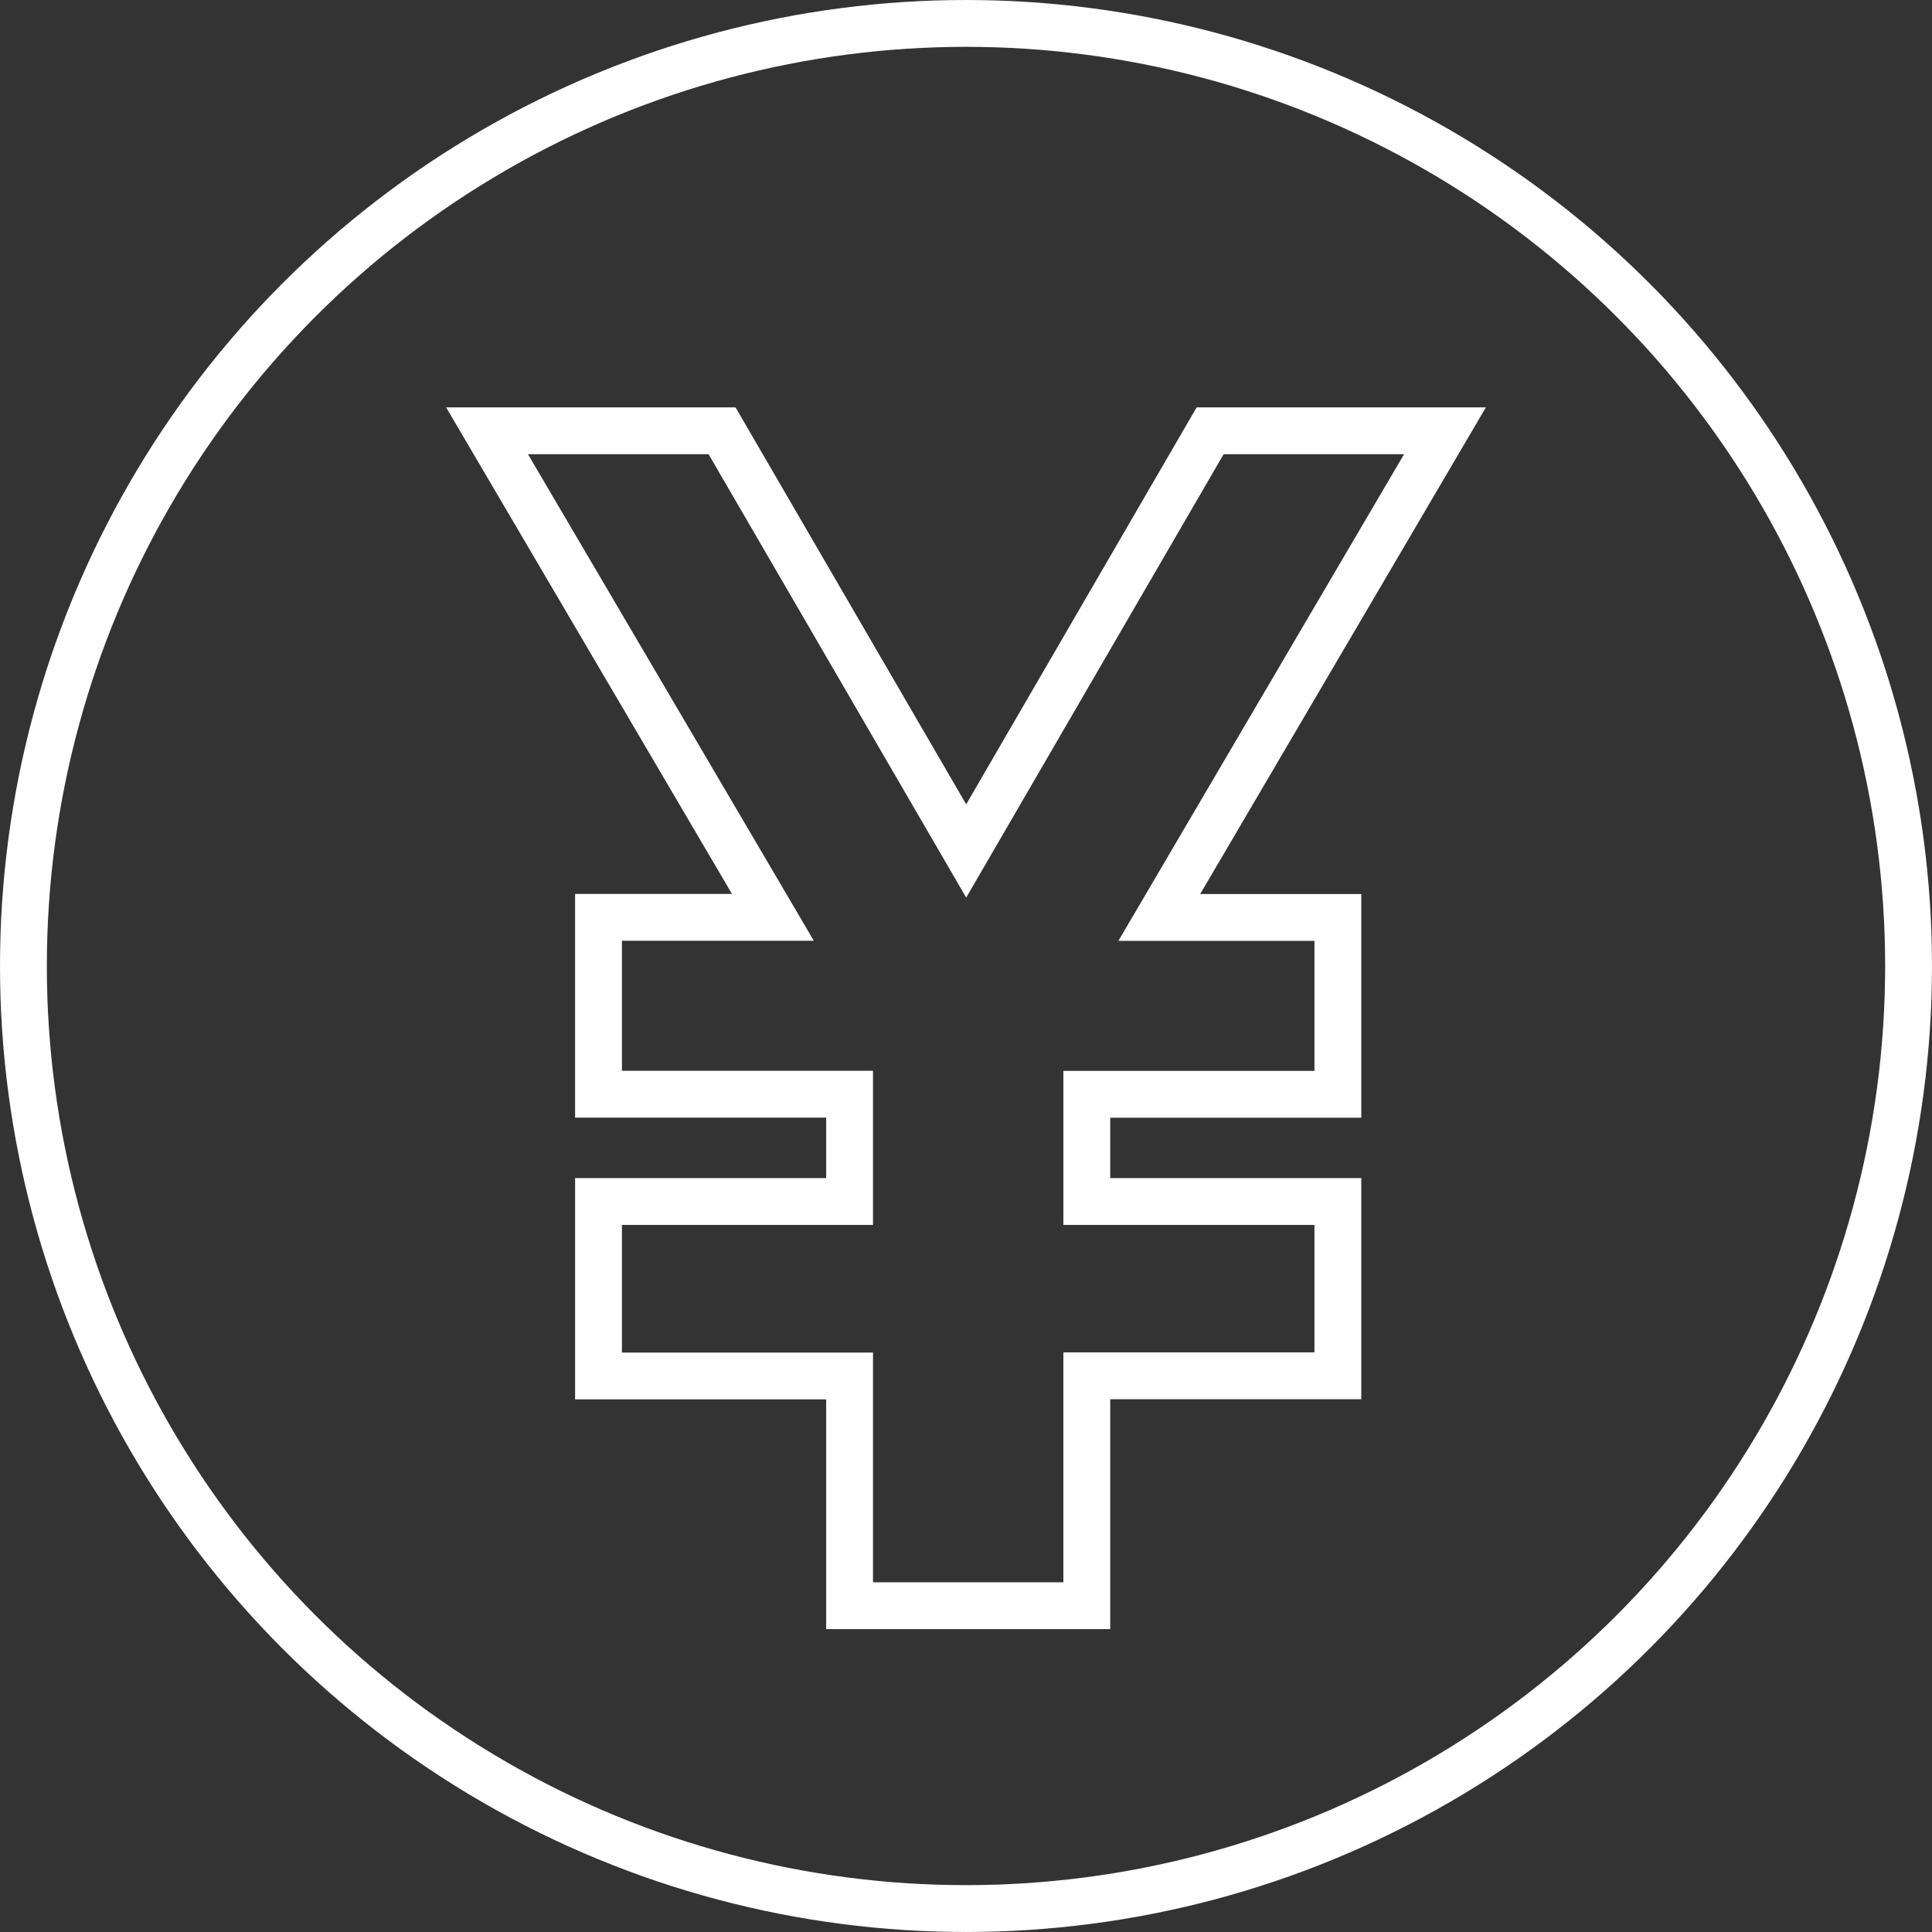
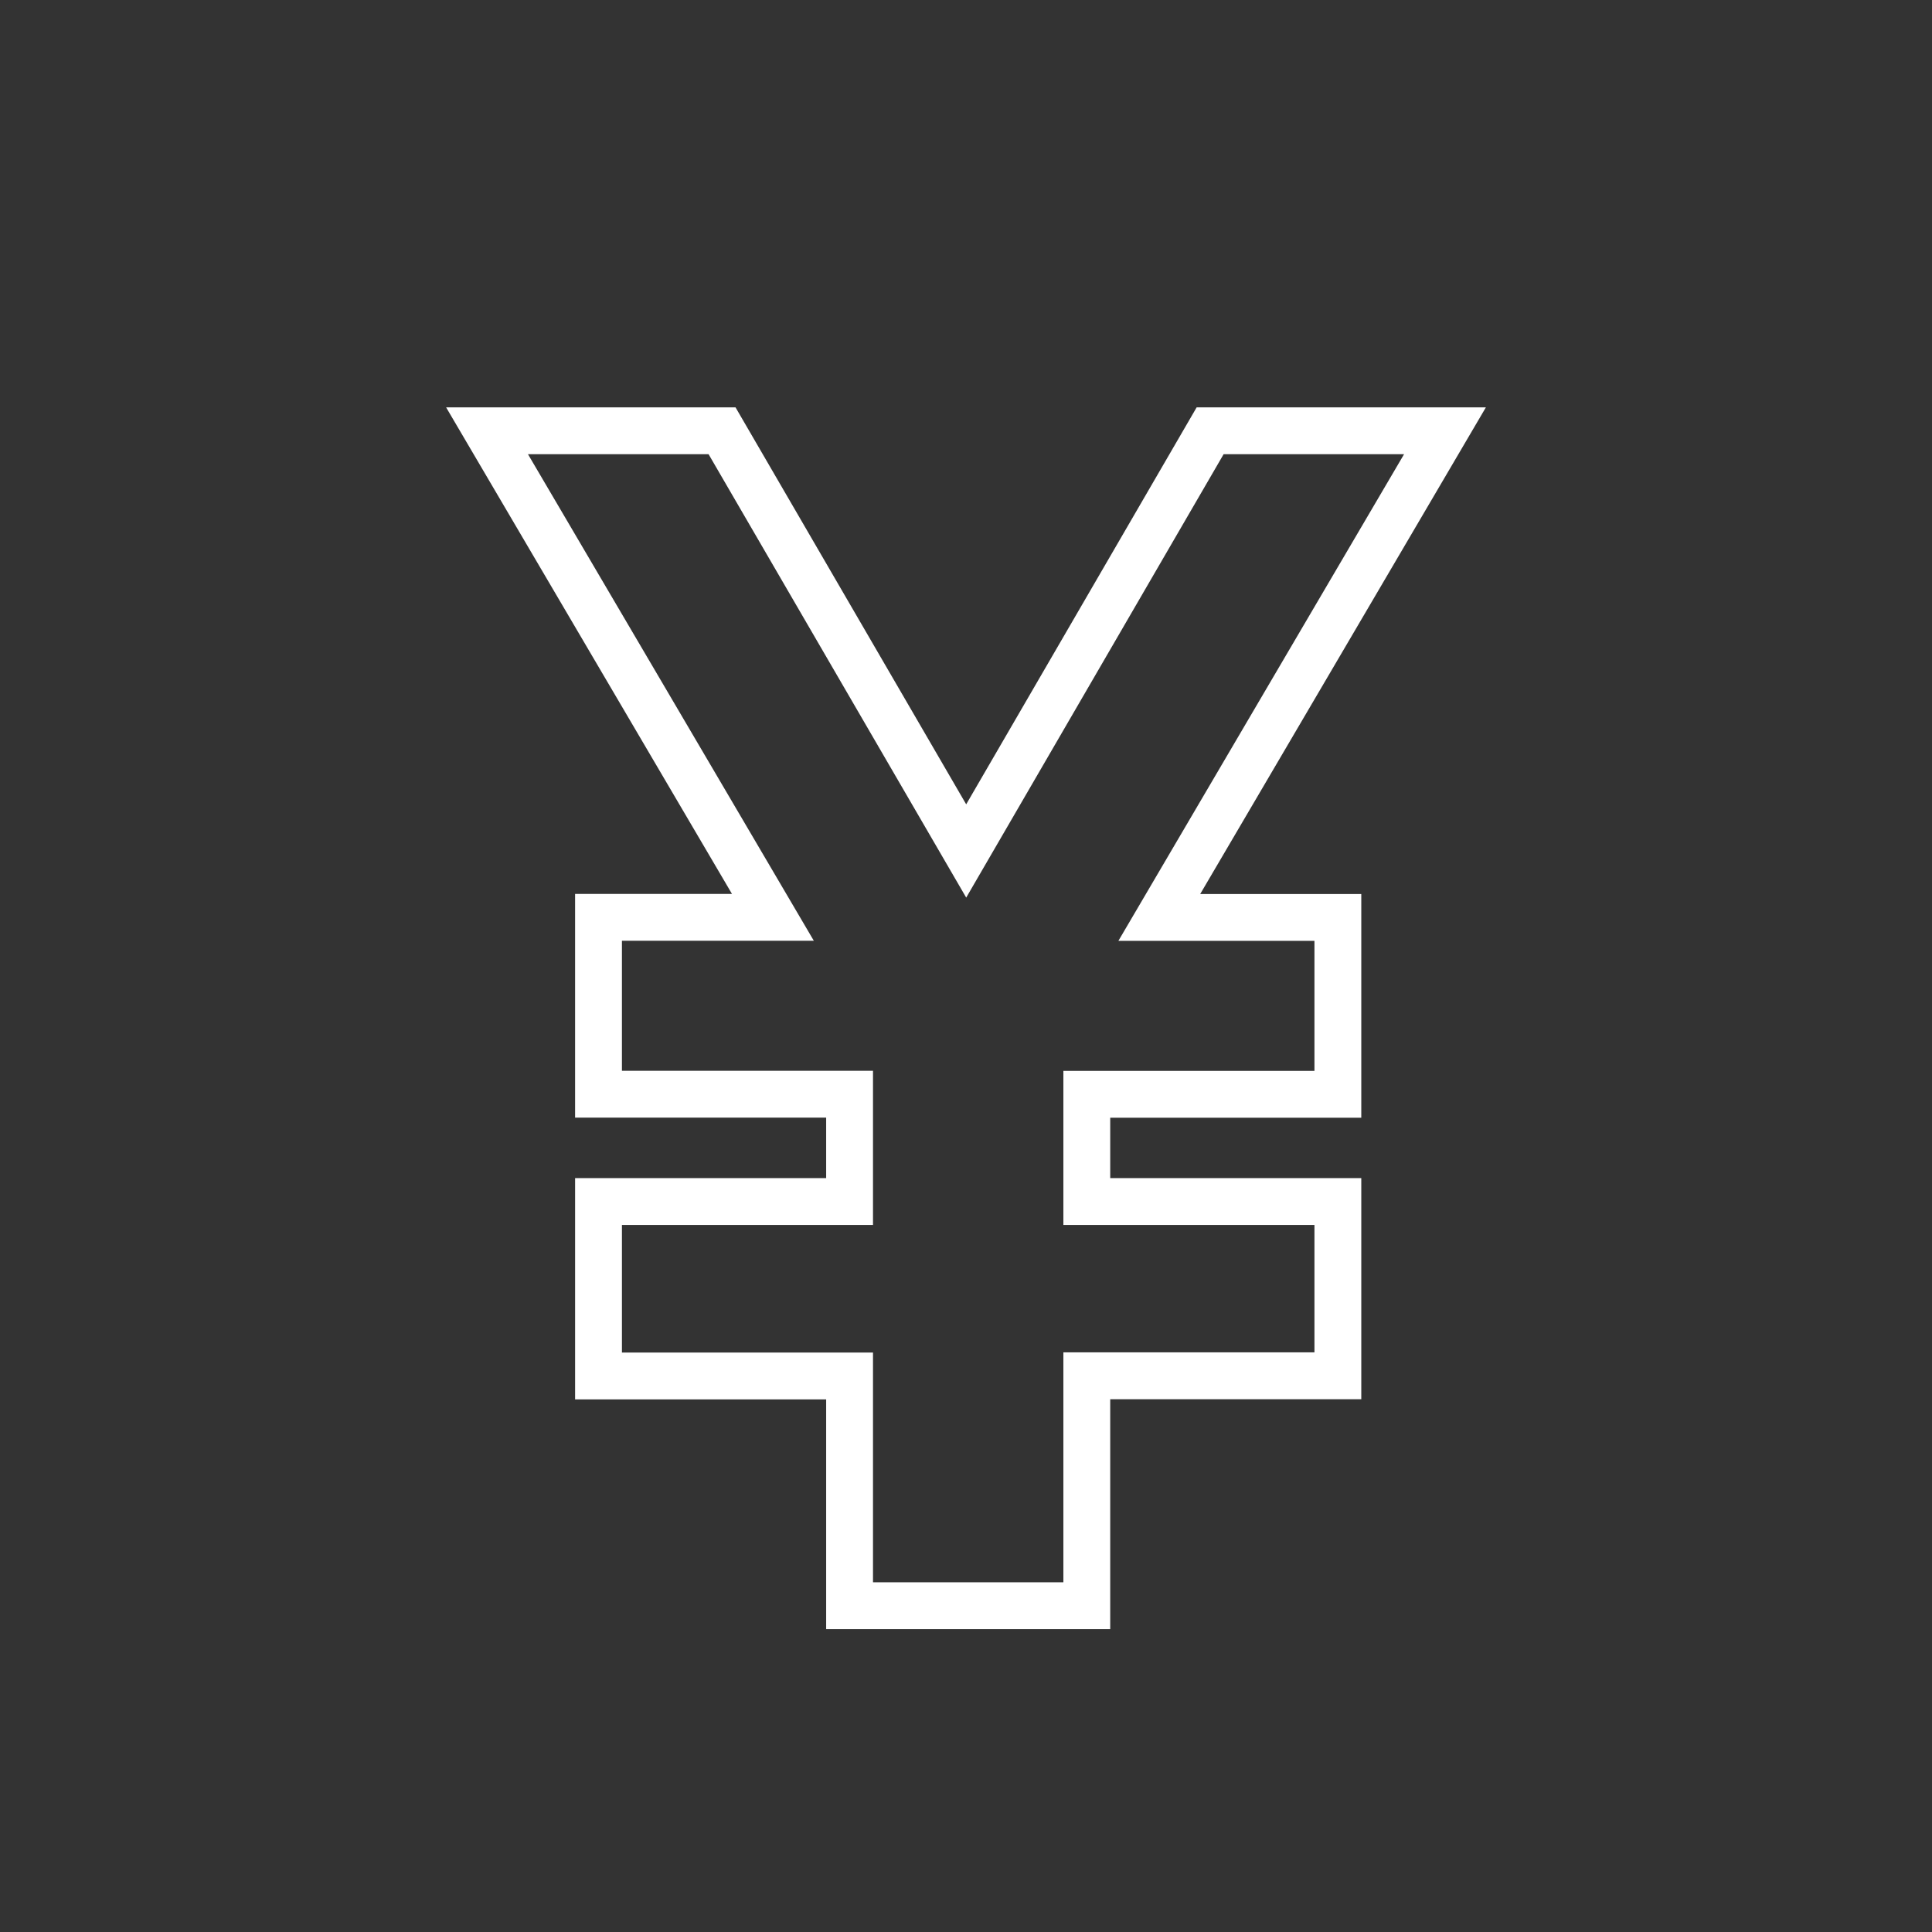
<svg xmlns="http://www.w3.org/2000/svg" width="103.115" height="103.115" viewBox="0 0 103.115 103.115">
  <rect x="0" y="0" width="103.115" height="103.115" fill="#333333" stroke="none" />
  <g transform="translate(1.25 1.25)">
    <path d="M414.407,209.762H401.873l-13.02,22.427-13.031-22.427H363.279l15.258,25.97h-9.308v9.44h13.4V250.9h-13.4v9.31h13.4V272.47H395.29V260.2h13.4V250.9h-13.4v-5.723h13.4v-9.44h-9.531Z" transform="translate(-338.535 -188.021)" fill="none" stroke="#fff" stroke-miterlimit="10" stroke-width="2.5" />
-     <ellipse cx="50.307" cy="50.307" rx="50.307" ry="50.307" fill="none" stroke="#fff" stroke-miterlimit="10" stroke-width="2.5" />
  </g>
</svg>